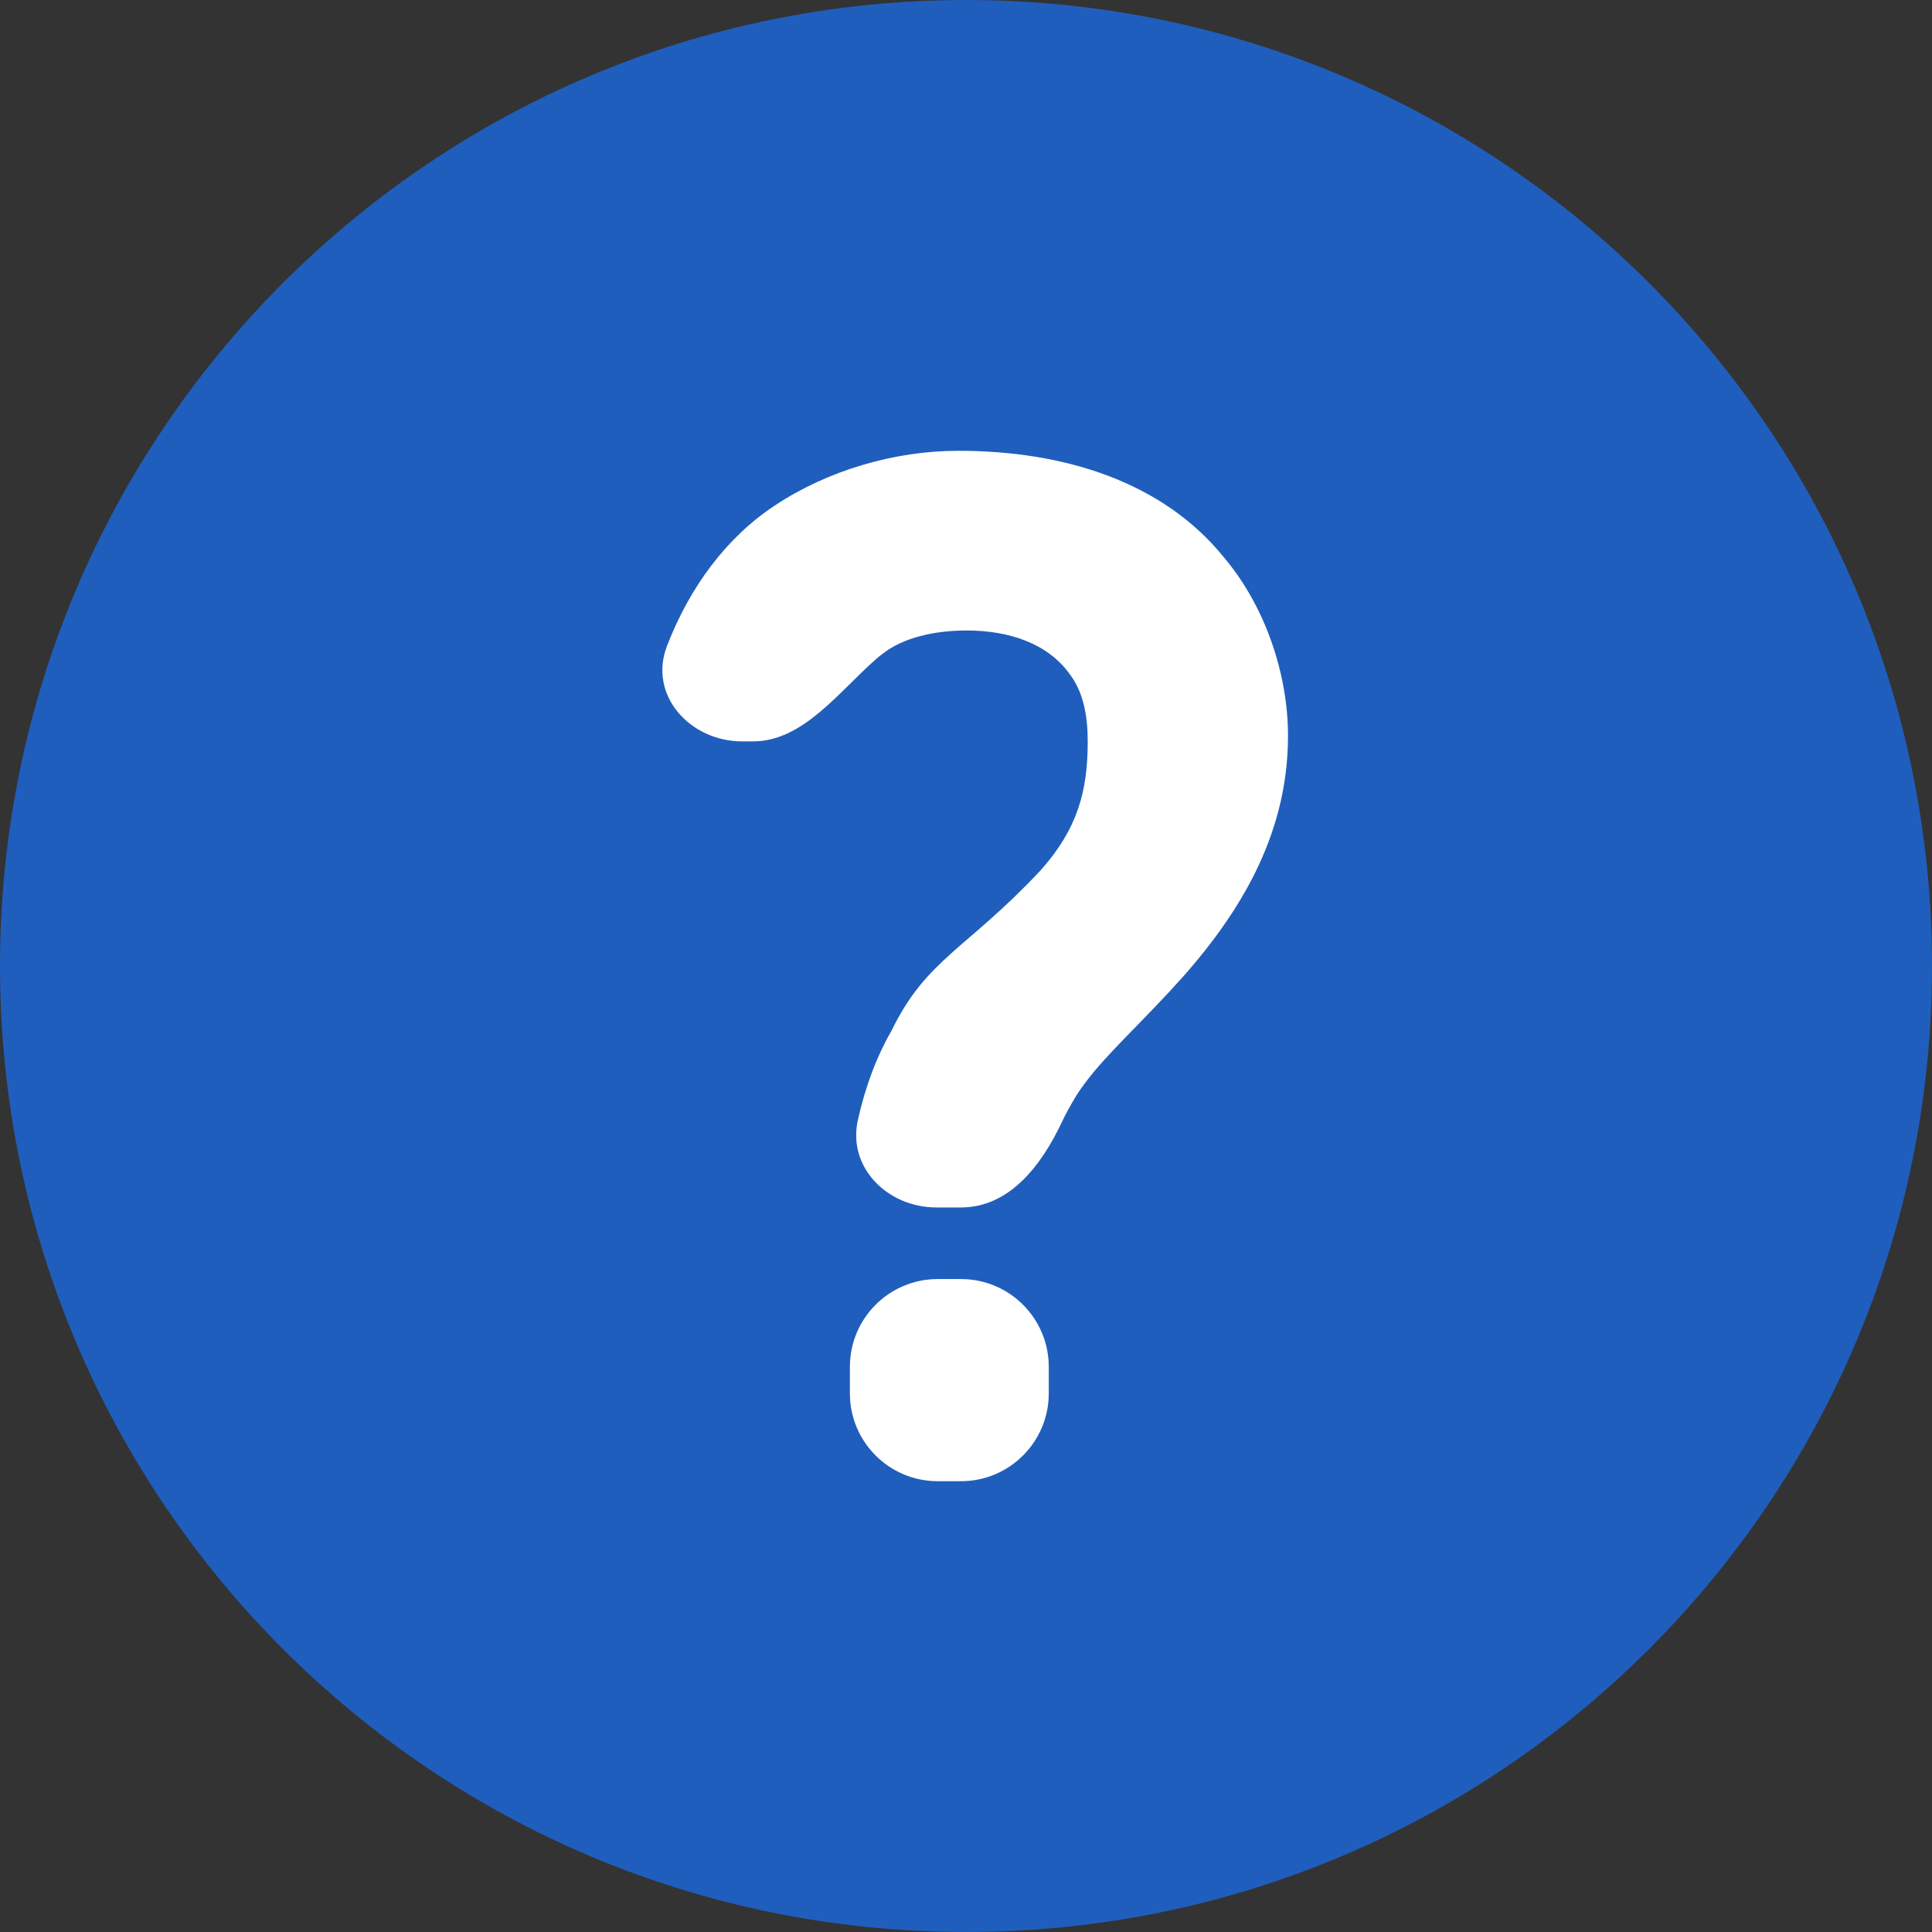
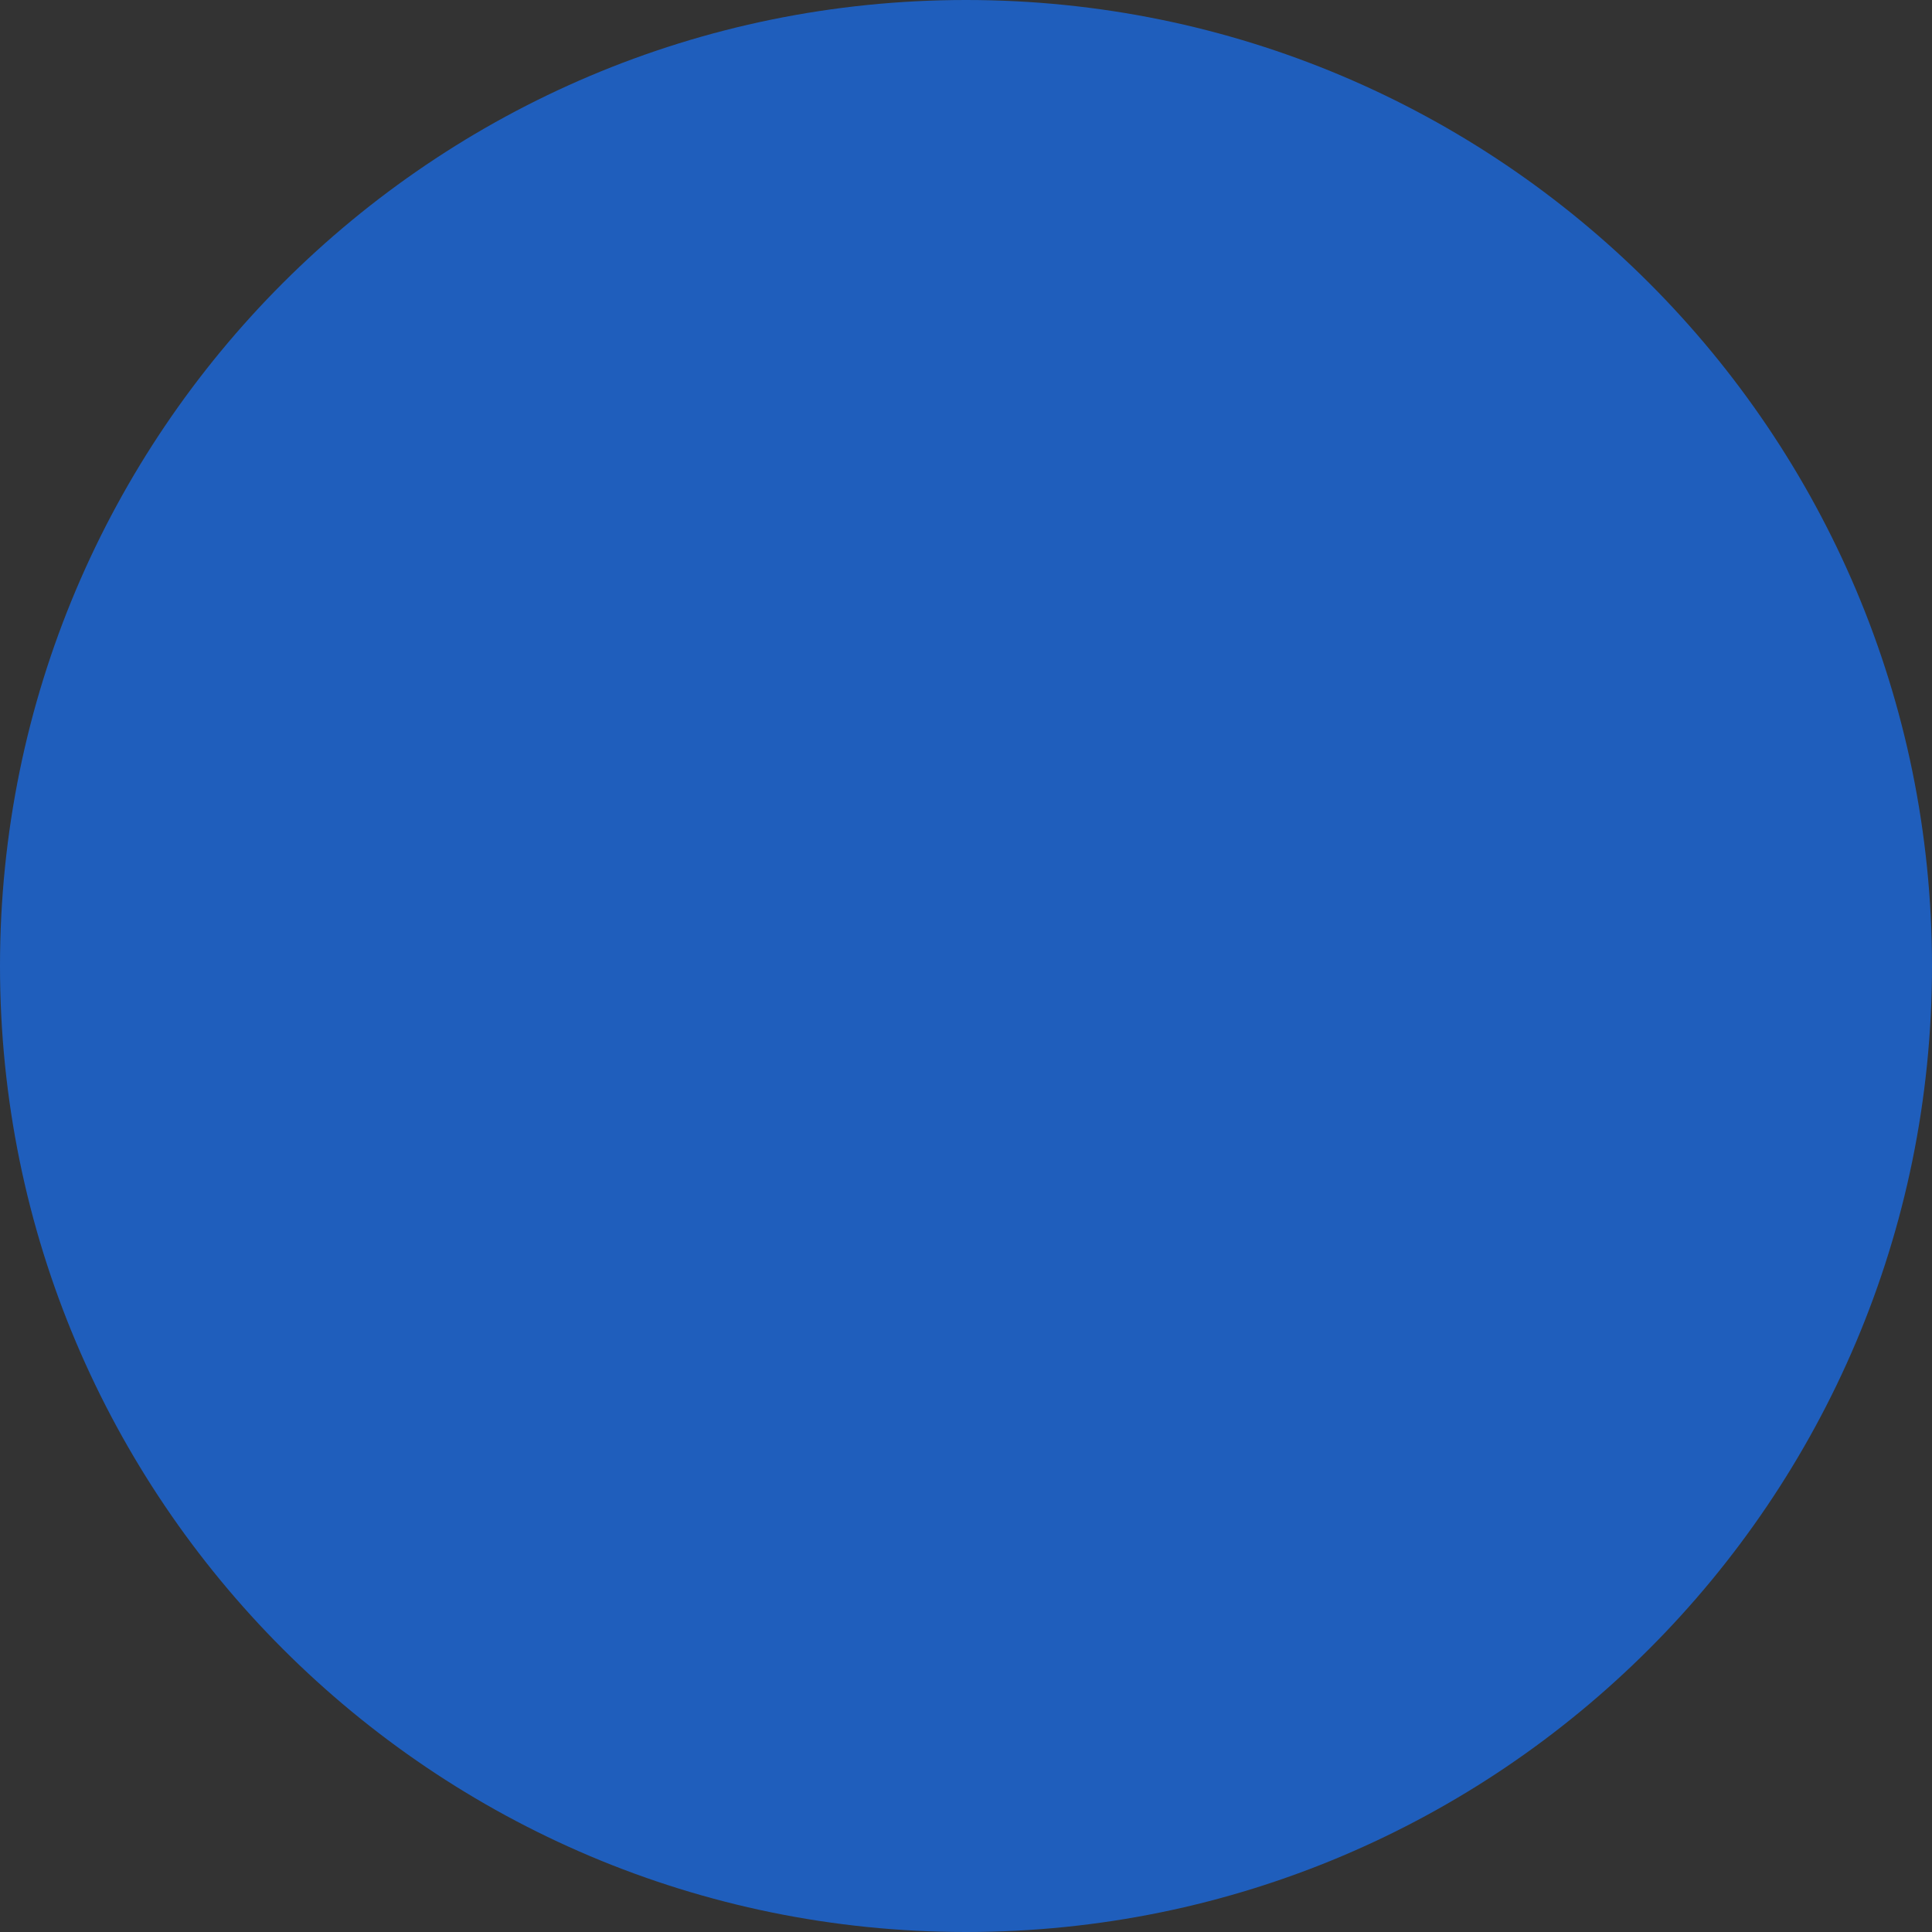
<svg xmlns="http://www.w3.org/2000/svg" width="88" height="88" viewBox="0 0 88 88" fill="none">
  <rect x="0" y="0" width="88" height="88" fill="#333333" stroke="none" />
-   <path d="M0 44C0 19.7 19.7 0 44 0V0C68.3 0 88 19.7 88 44V44C88 68.3 68.3 88 44 88V88C19.7 88 0 68.3 0 44V44Z" fill="#1F5EBC" />
-   <path d="M43.77 54.998C45.979 54.998 47.439 53.085 48.378 51.085C48.547 50.725 48.762 50.336 49.037 49.883C49.988 48.412 51.318 47.261 53.282 45.151C56.323 41.89 58.667 38.181 58.667 33.514C58.667 30.636 57.59 27.567 55.753 25.393C52.965 21.94 48.467 20.533 43.652 20.533C40.738 20.533 37.697 21.428 35.289 23.027C33.097 24.474 31.41 26.741 30.377 29.433C29.523 31.66 31.421 33.769 33.805 33.769H34.302C36.571 33.769 38.196 31.521 39.9 30.022C39.985 29.947 40.075 29.874 40.168 29.805C41.118 29.038 42.575 28.718 44.032 28.718C45.933 28.718 47.707 29.293 48.721 30.7C49.354 31.531 49.544 32.618 49.544 33.769C49.544 36.007 49.101 37.734 47.39 39.652C44.032 43.233 42.195 43.68 40.611 46.941C39.906 48.162 39.396 49.563 39.073 51.029C38.598 53.186 40.438 54.998 42.647 54.998H43.77ZM43.77 67.467C45.979 67.467 47.77 65.676 47.77 63.467V62.259C47.77 60.05 45.979 58.259 43.77 58.259H42.711C40.501 58.259 38.711 60.05 38.711 62.259V63.467C38.711 65.676 40.501 67.467 42.711 67.467H43.77Z" fill="white" />
+   <path d="M0 44C0 19.7 19.7 0 44 0C68.3 0 88 19.7 88 44V44C88 68.3 68.3 88 44 88V88C19.7 88 0 68.3 0 44V44Z" fill="#1F5EBC" />
</svg>